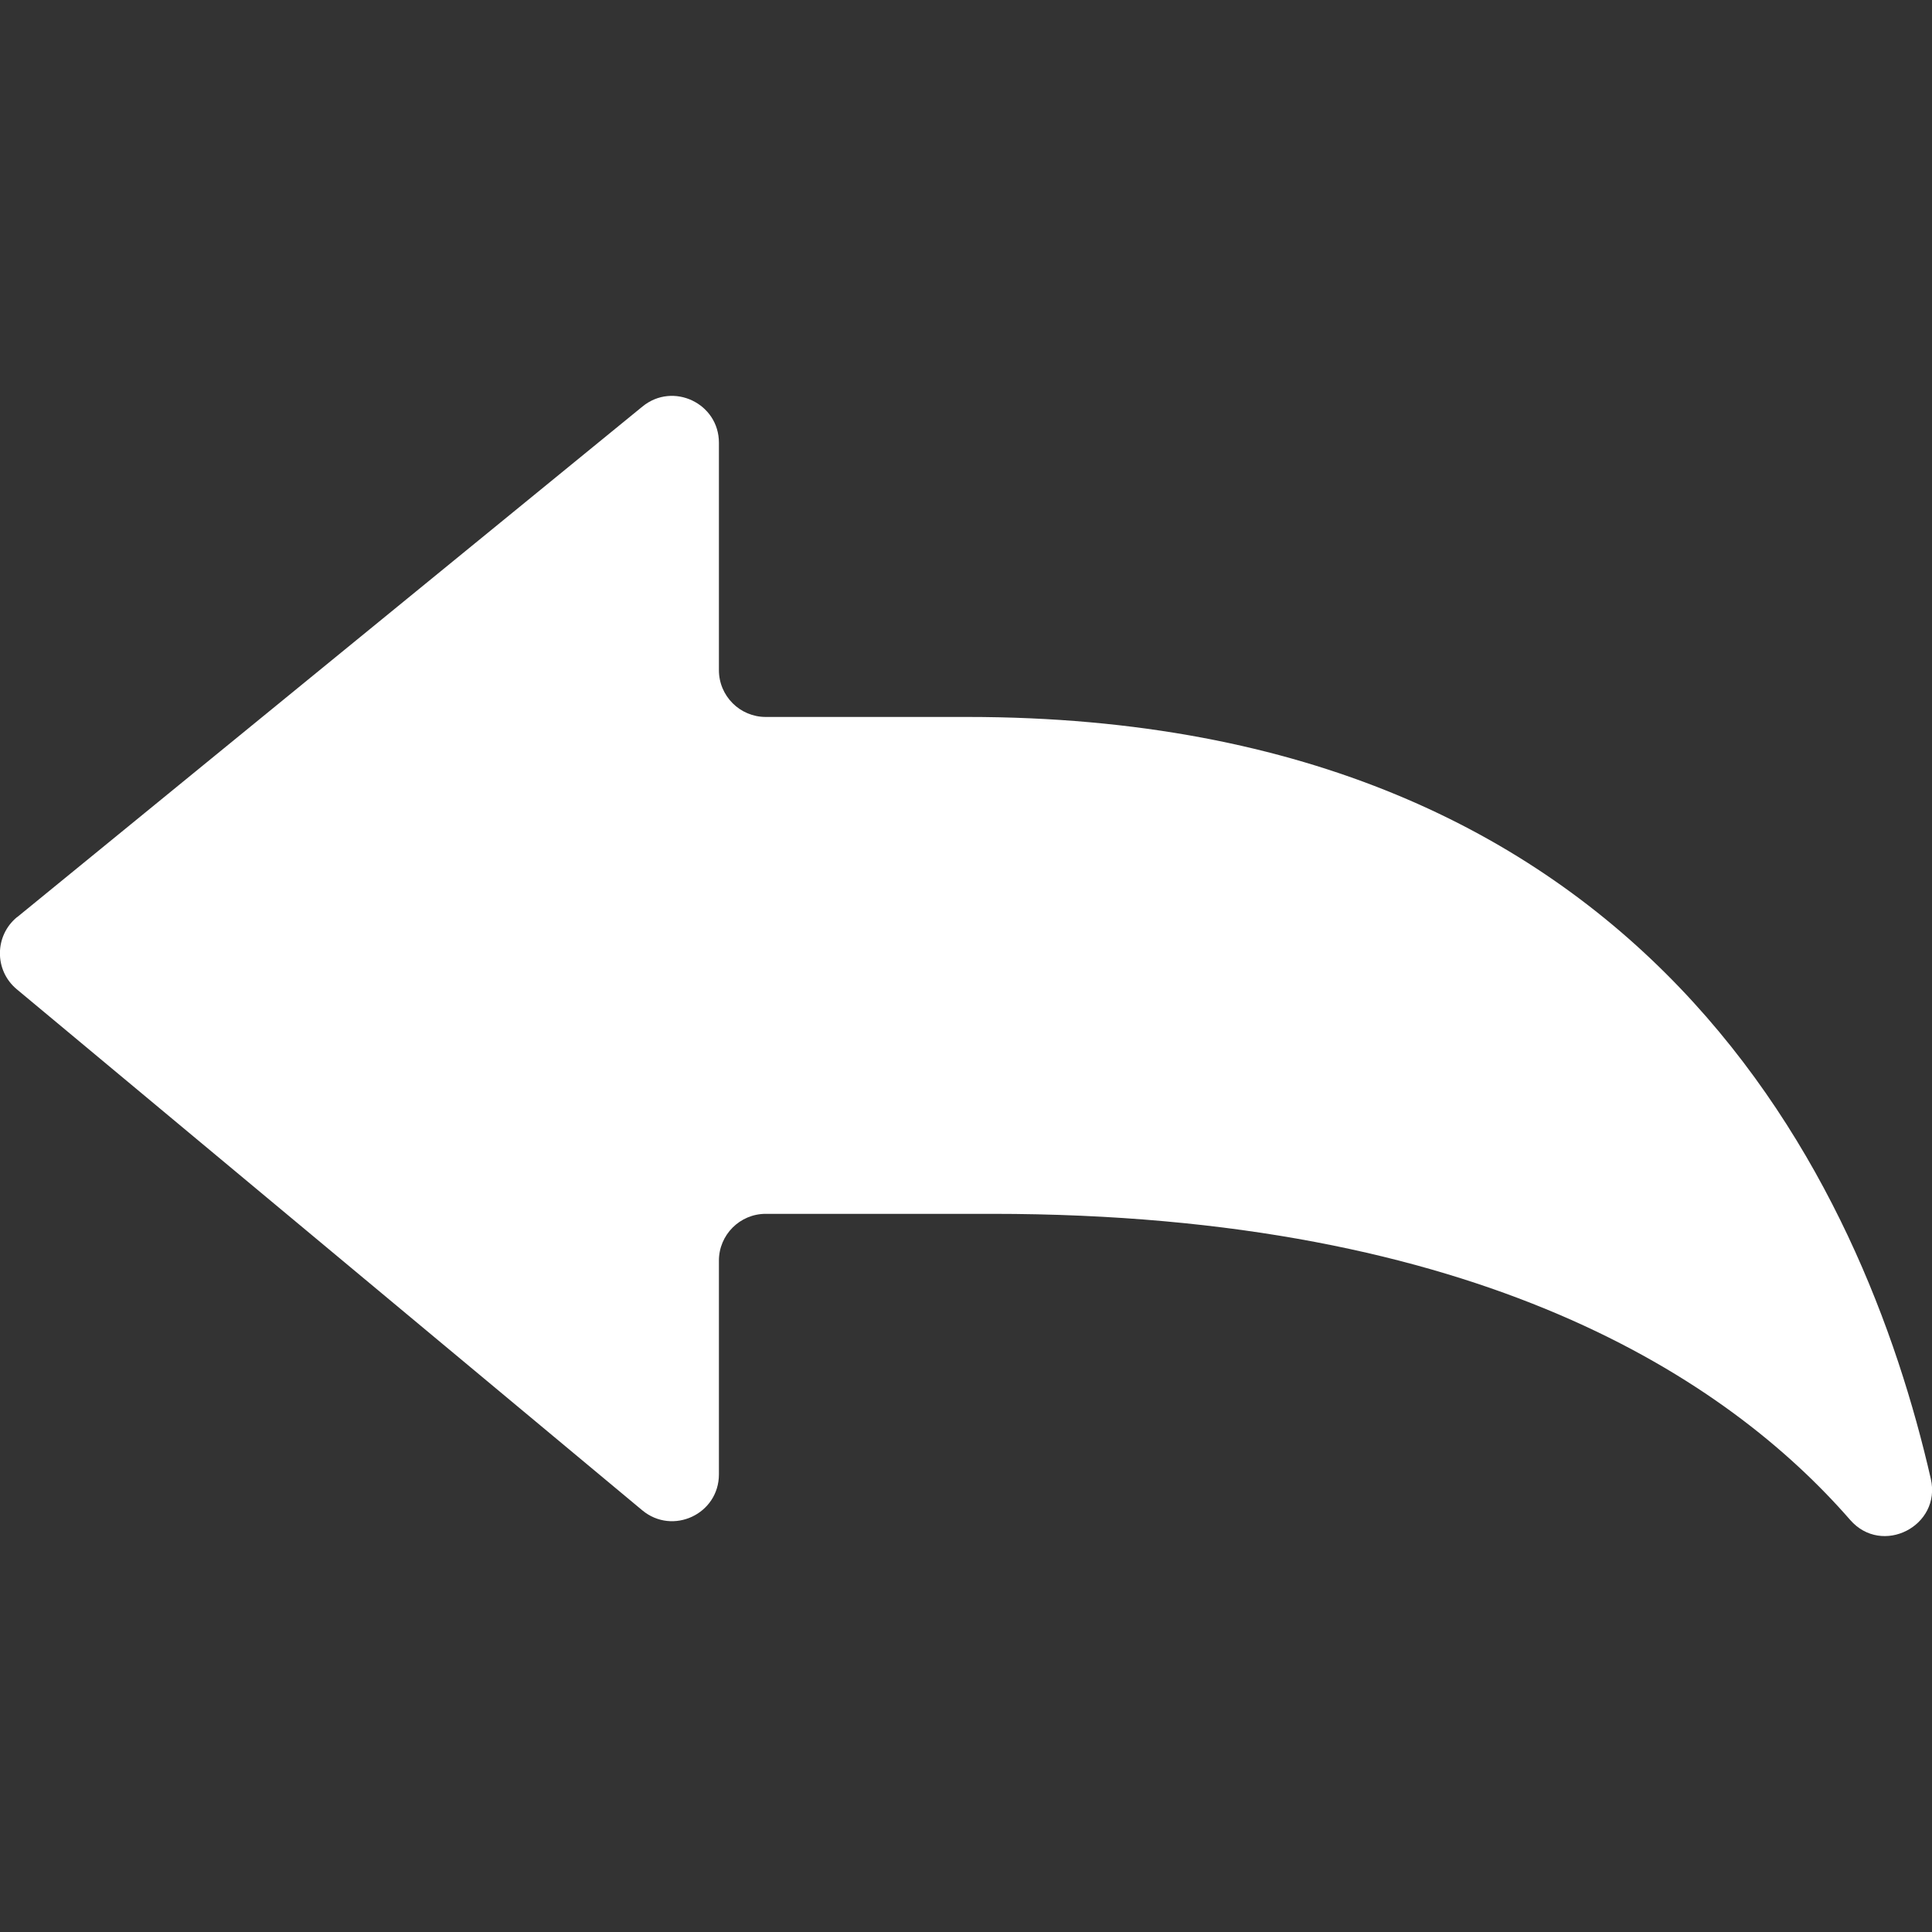
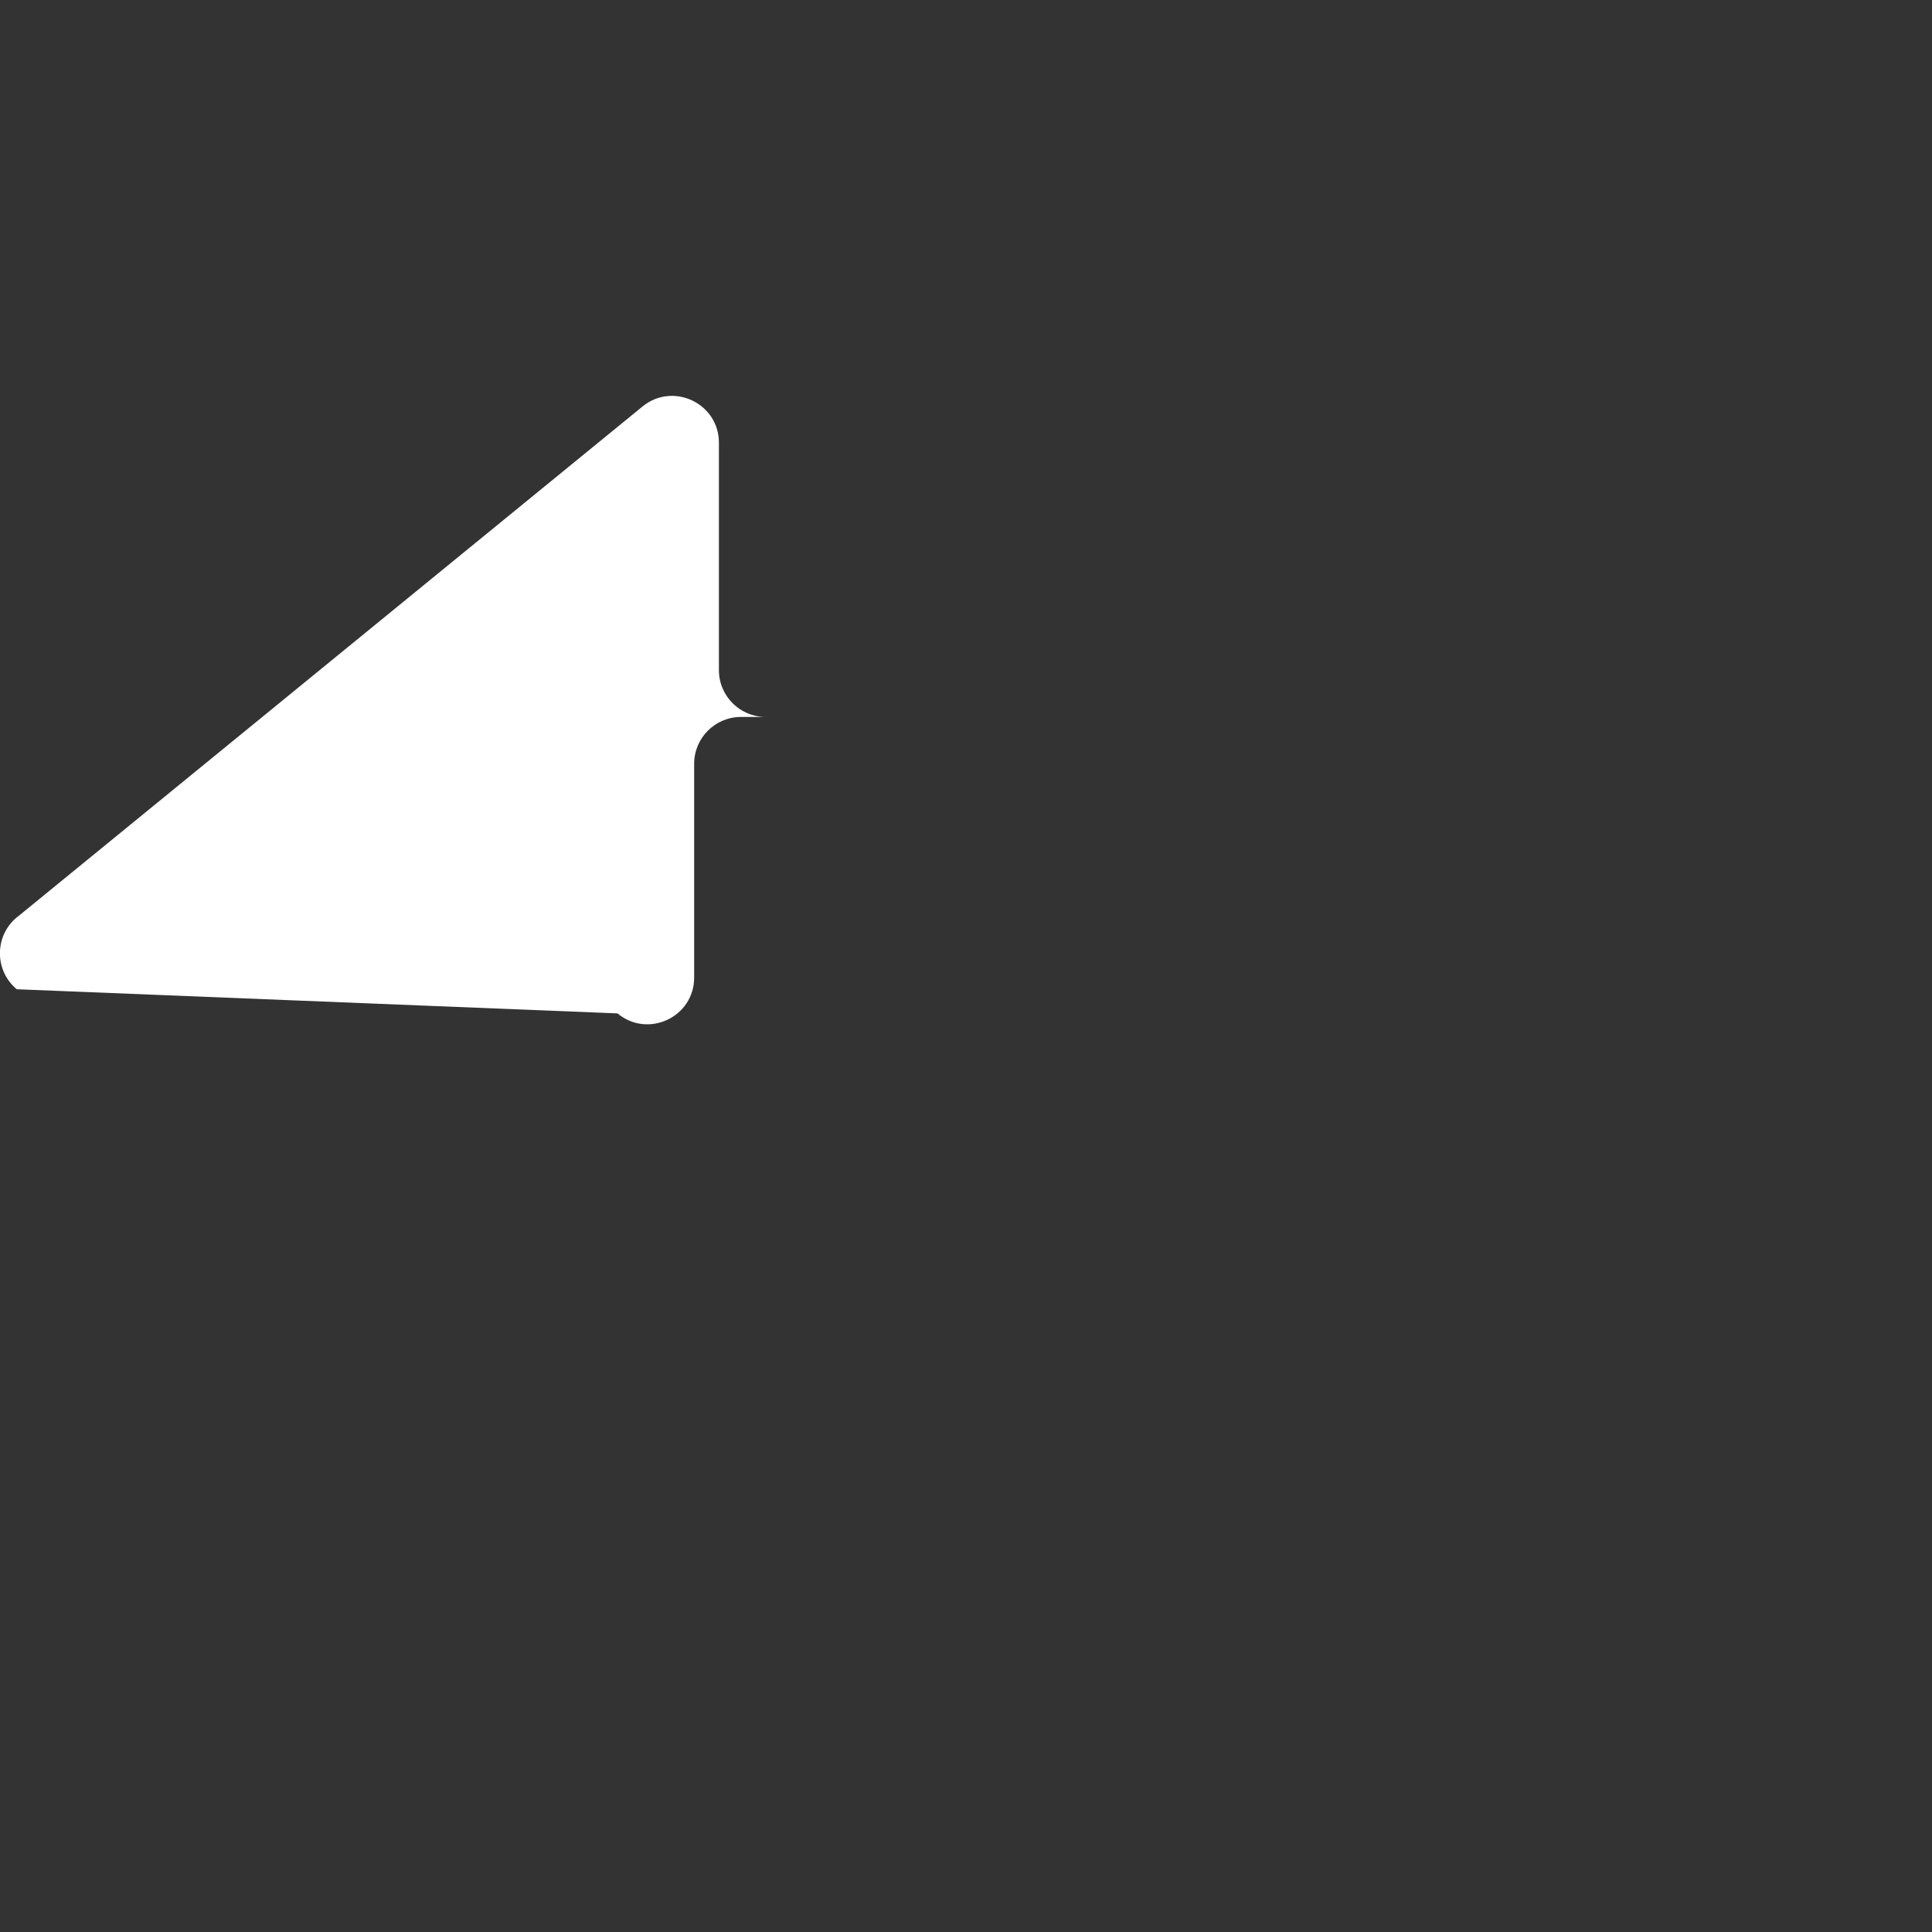
<svg xmlns="http://www.w3.org/2000/svg" id="uuid-43331e40-e93f-4a10-b94f-acfbfe40f25f" data-name="Calque 1" viewBox="0 0 128 128">
  <rect x="0" y="0" width="128" height="128" fill="#333333" stroke="none" />
  <defs>
    <style>
      .uuid-1e1b04fa-a9f8-4b50-a9d9-40b24efb28dd {
        fill: #fff;
        stroke-width: 0px;
      }
    </style>
  </defs>
-   <path class="uuid-1e1b04fa-a9f8-4b50-a9d9-40b24efb28dd" d="M1.14,60.76L42.57,26.93c2.02-1.65,5.06-.21,5.06,2.4v15.07c0,1.71,1.39,3.1,3.1,3.1h13.37c45.19,0,59.37,31.01,63.82,50.47.72,3.13-3.23,5.15-5.34,2.73-8.09-9.28-24.49-20.28-56.84-20.28h-15.01c-1.71,0-3.1,1.39-3.1,3.1v14.16c0,2.63-3.06,4.06-5.08,2.38L1.11,65.54c-1.5-1.25-1.48-3.55.02-4.78Z" />
+   <path class="uuid-1e1b04fa-a9f8-4b50-a9d9-40b24efb28dd" d="M1.14,60.76L42.57,26.93c2.02-1.65,5.06-.21,5.06,2.4v15.07c0,1.71,1.39,3.1,3.1,3.1h13.37h-15.01c-1.71,0-3.1,1.39-3.1,3.1v14.16c0,2.63-3.06,4.06-5.08,2.38L1.11,65.54c-1.5-1.25-1.48-3.55.02-4.78Z" />
</svg>